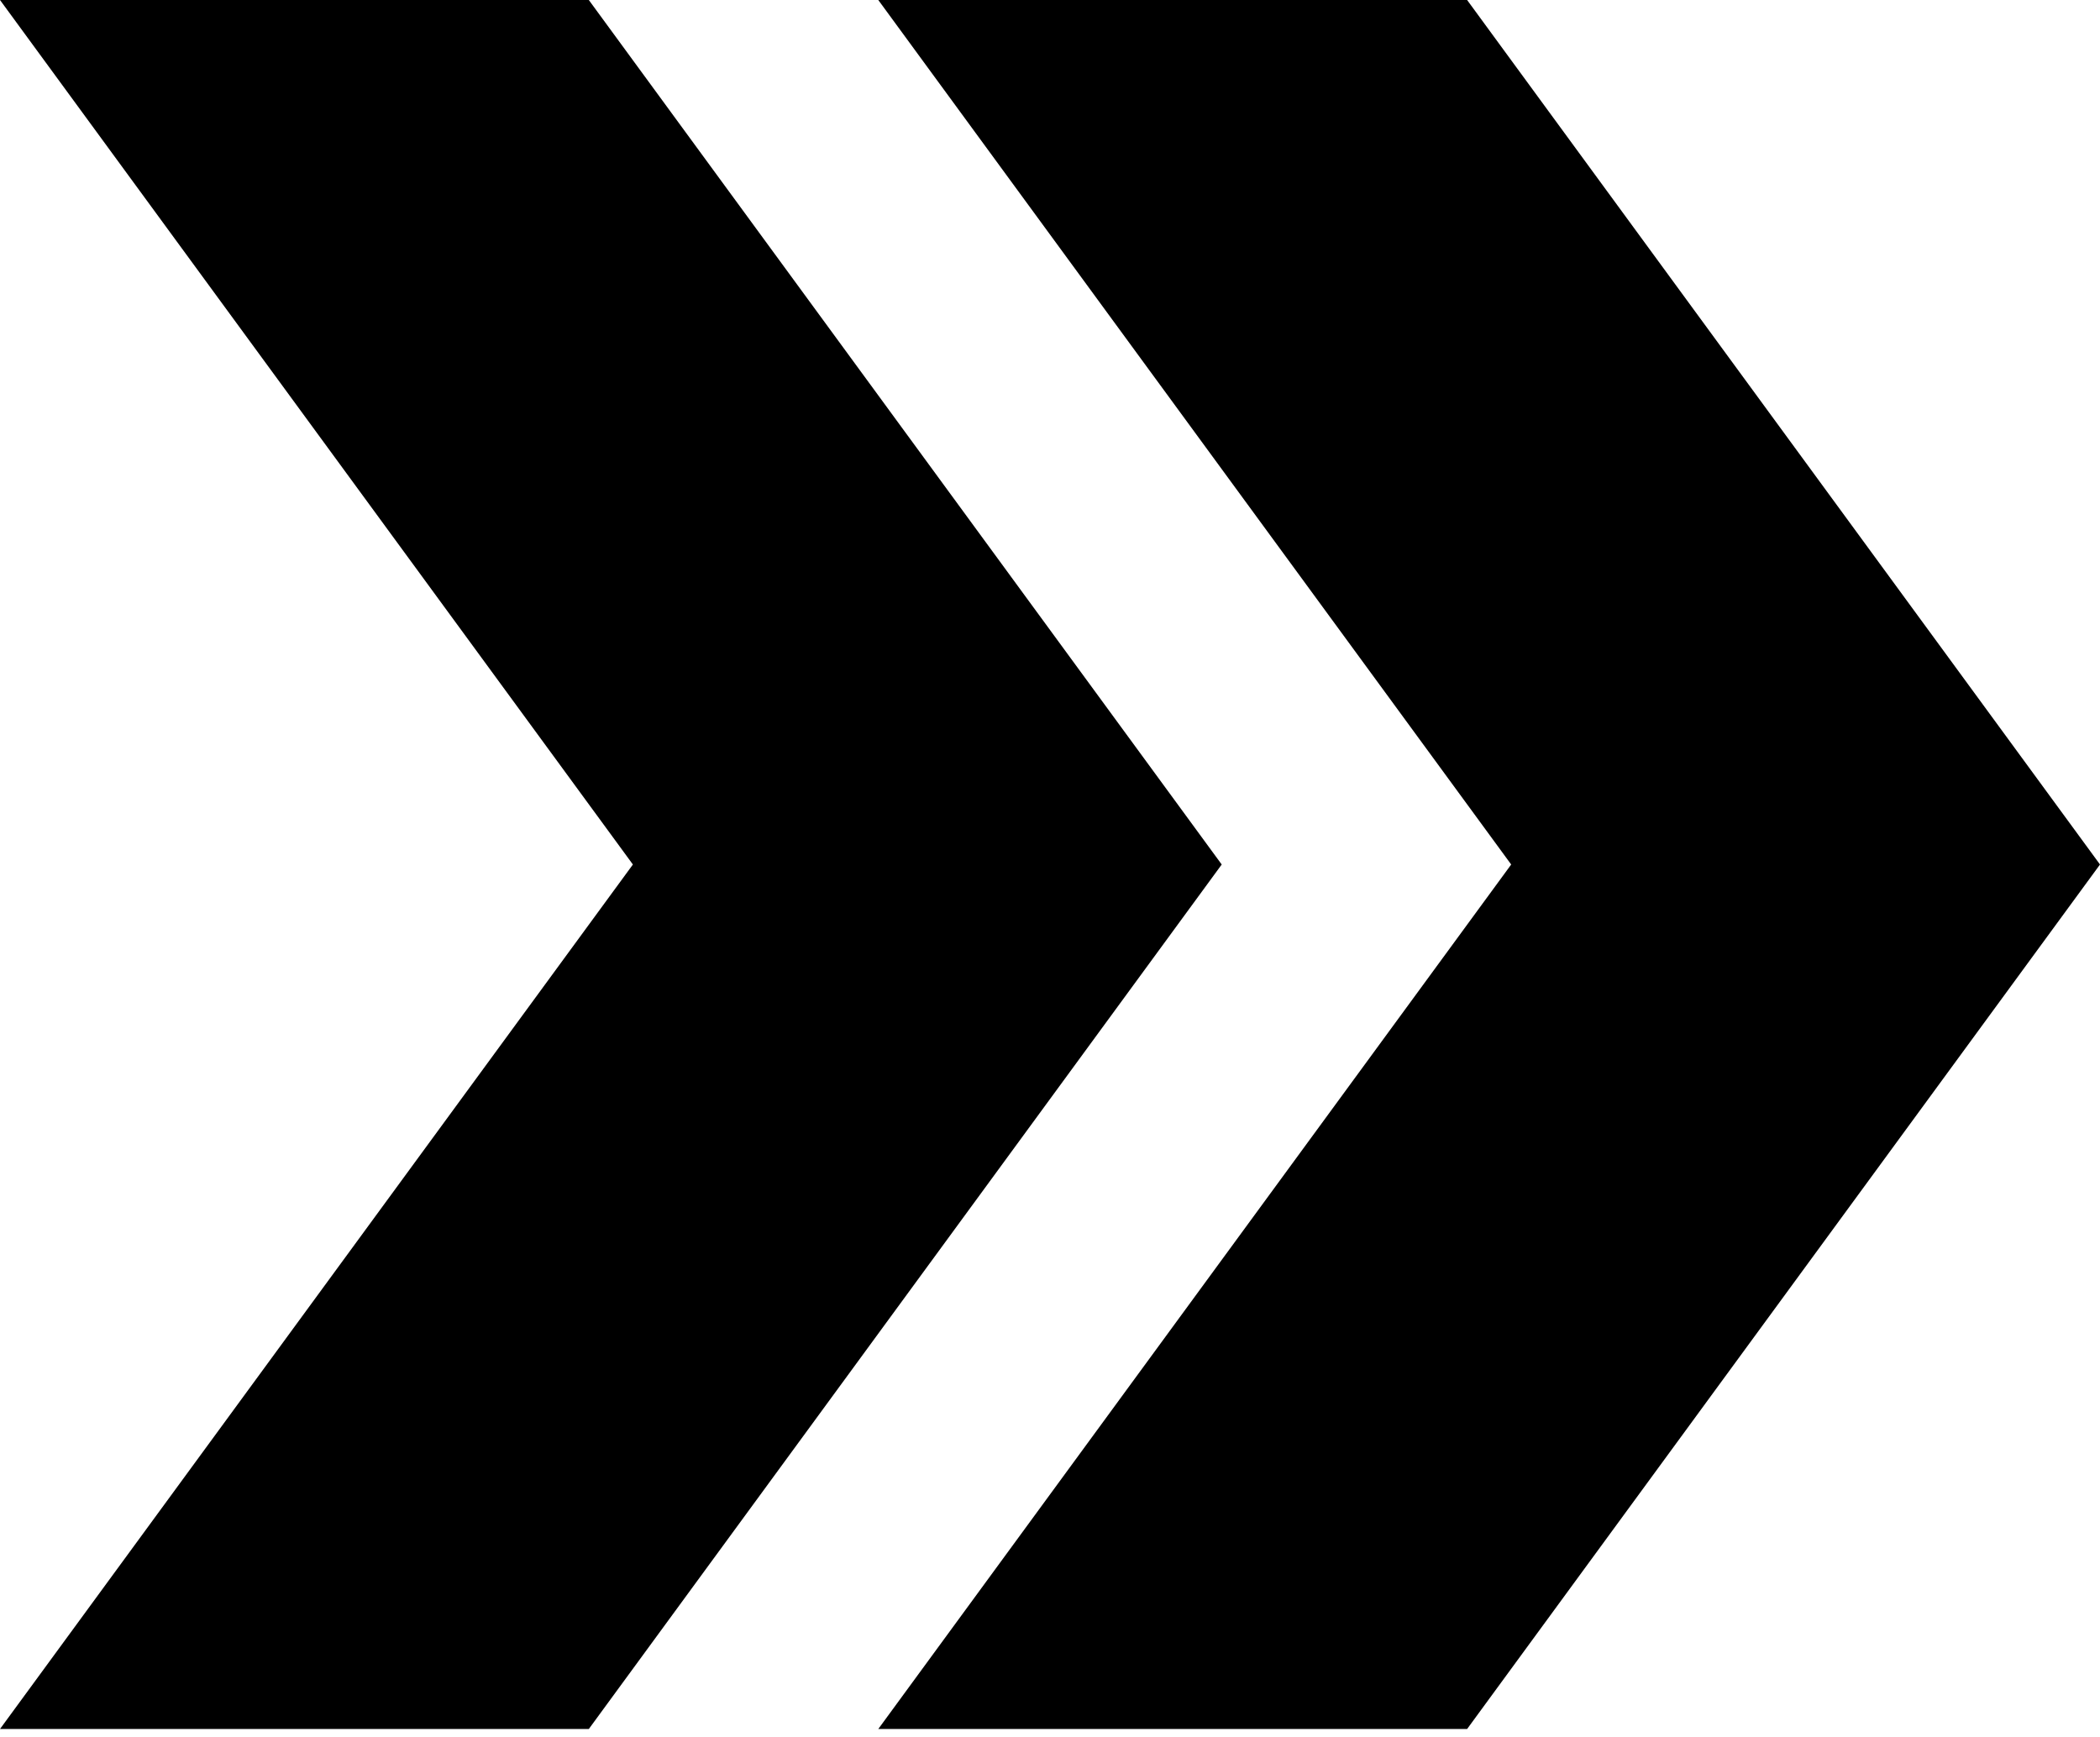
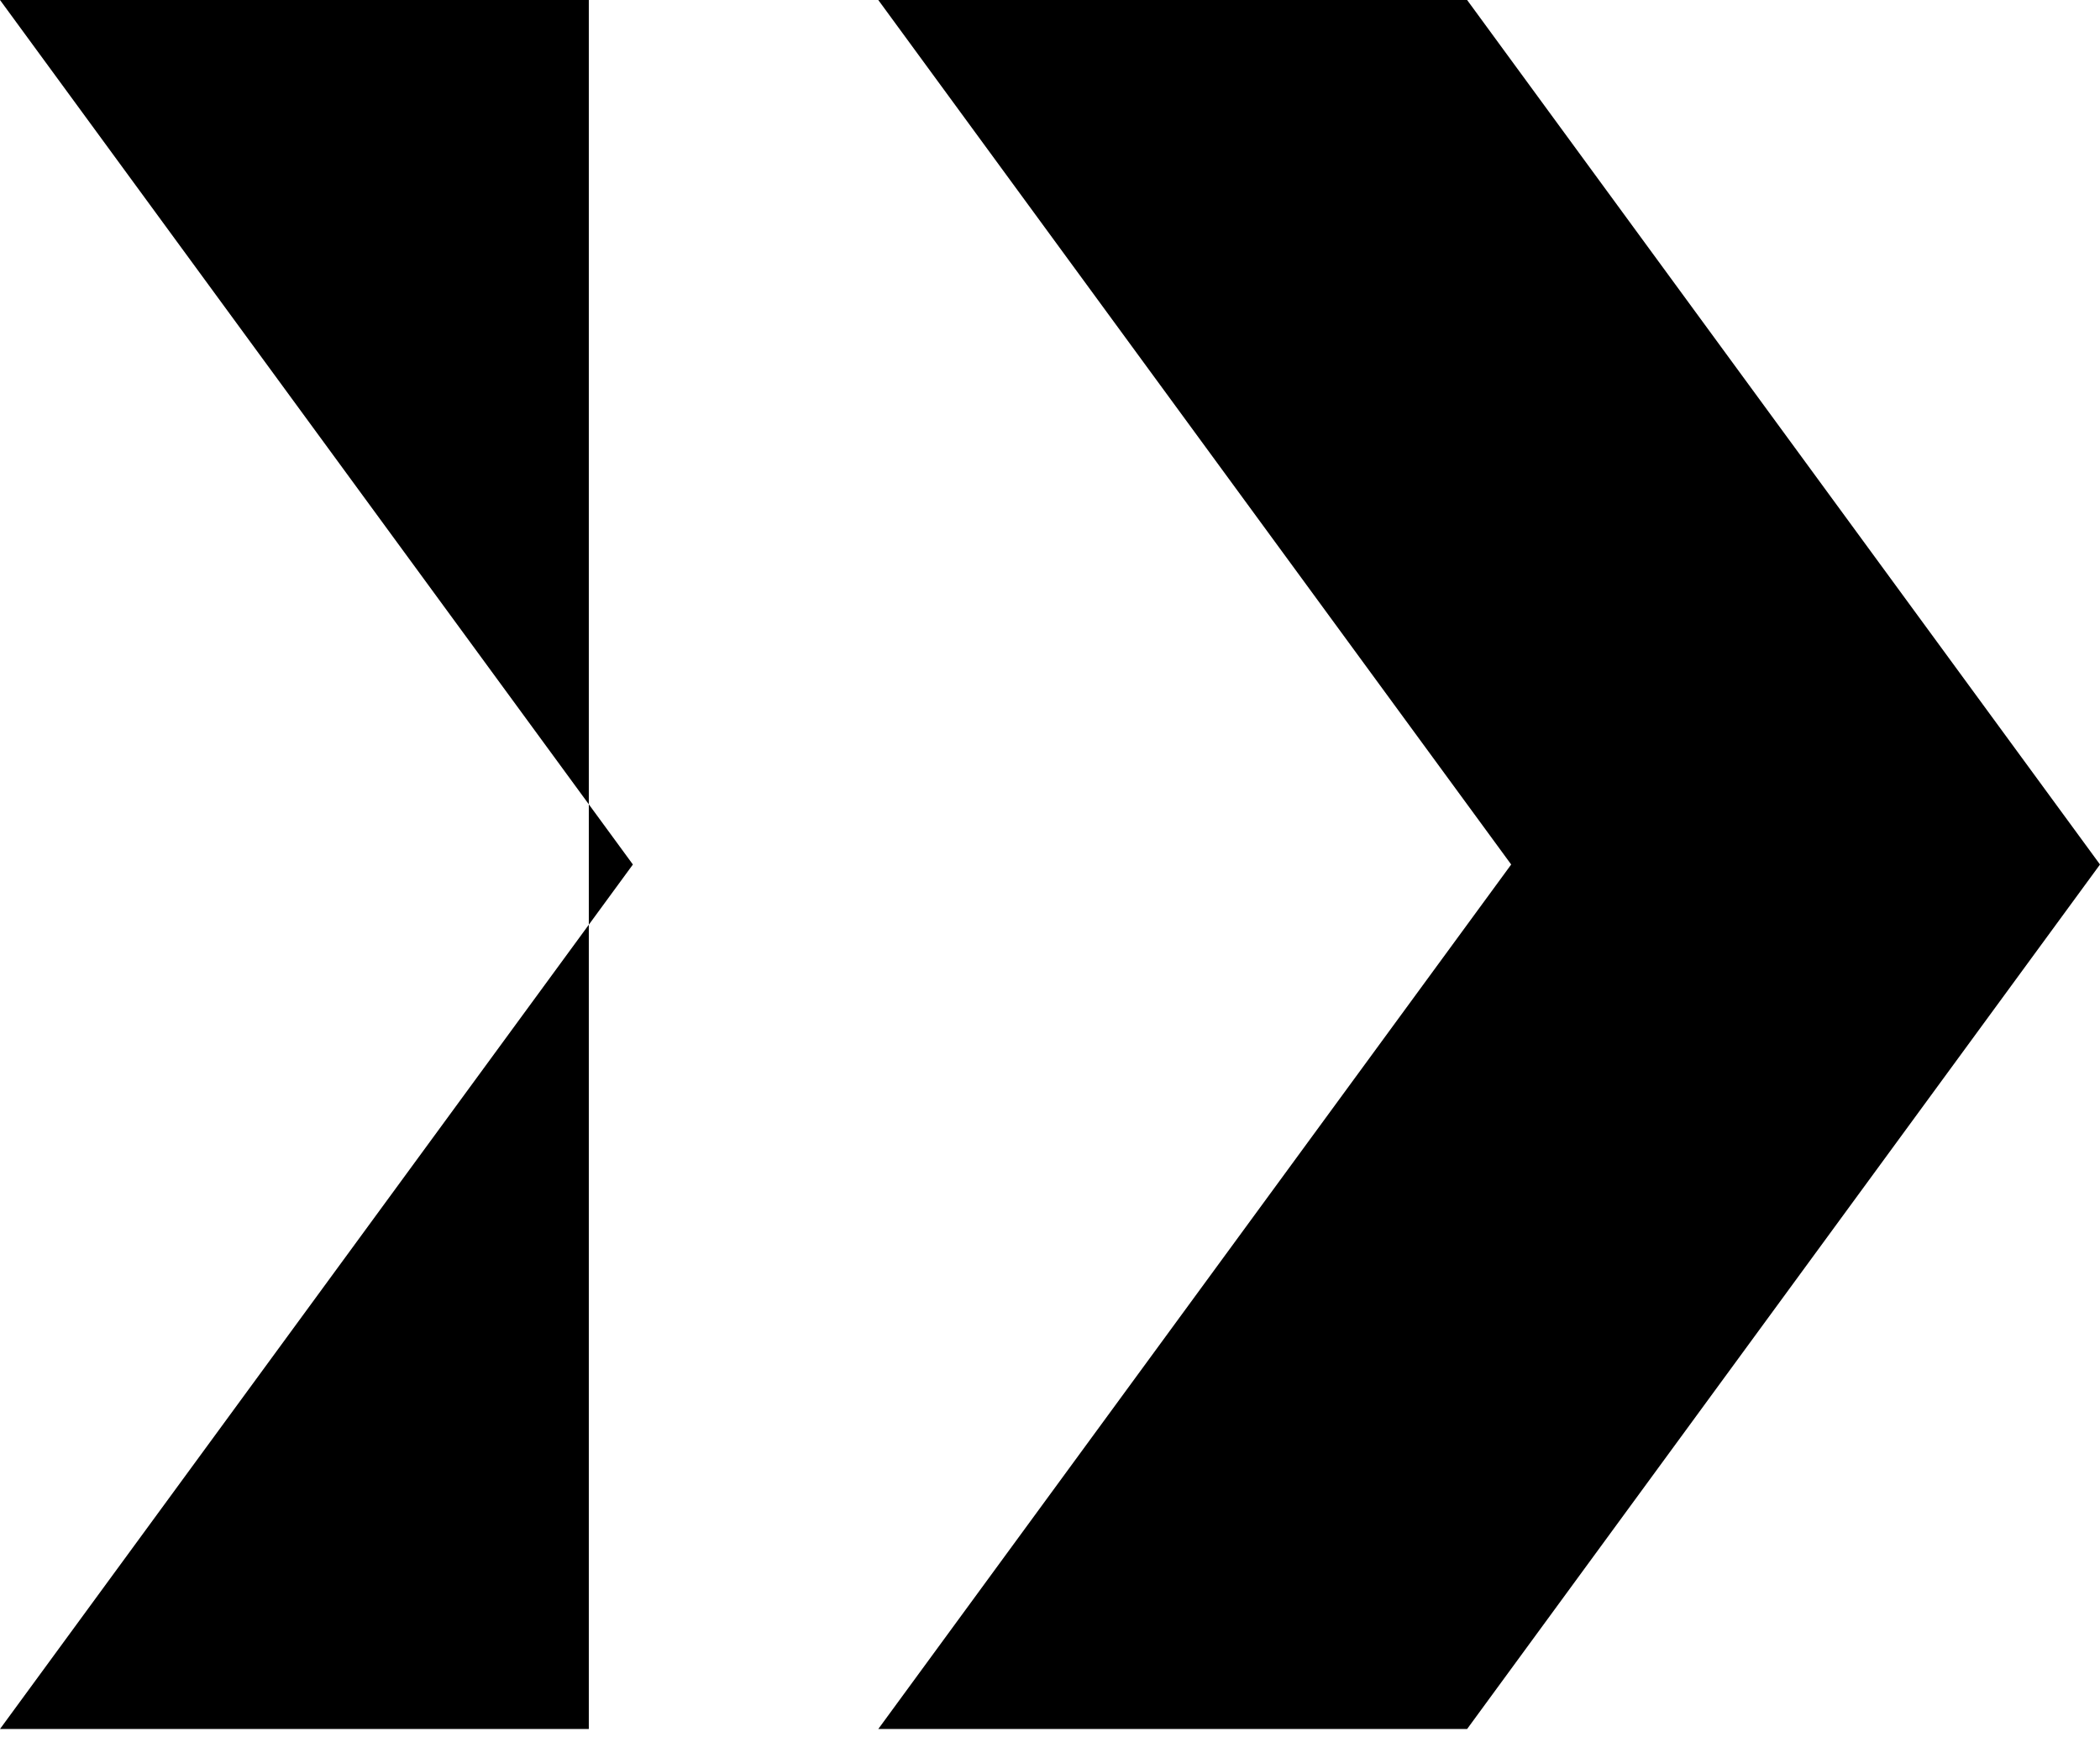
<svg xmlns="http://www.w3.org/2000/svg" width="191" height="158" viewBox="0 0 191 158" fill="none">
-   <path fill-rule="evenodd" clip-rule="evenodd" d="M-6.87442e-06 157.268L53.554 157.268L111.118 78.634L53.554 -6.00795e-06L0 -8.34888e-06L57.563 78.634L-6.87442e-06 157.268ZM79.882 157.268L137.446 78.634L79.882 -4.8571e-06L133.437 -2.51617e-06L191 78.634L133.437 157.268L79.882 157.268Z" fill="black" />
+   <path fill-rule="evenodd" clip-rule="evenodd" d="M-6.87442e-06 157.268L53.554 157.268L53.554 -6.00795e-06L0 -8.34888e-06L57.563 78.634L-6.87442e-06 157.268ZM79.882 157.268L137.446 78.634L79.882 -4.8571e-06L133.437 -2.51617e-06L191 78.634L133.437 157.268L79.882 157.268Z" fill="black" />
</svg>